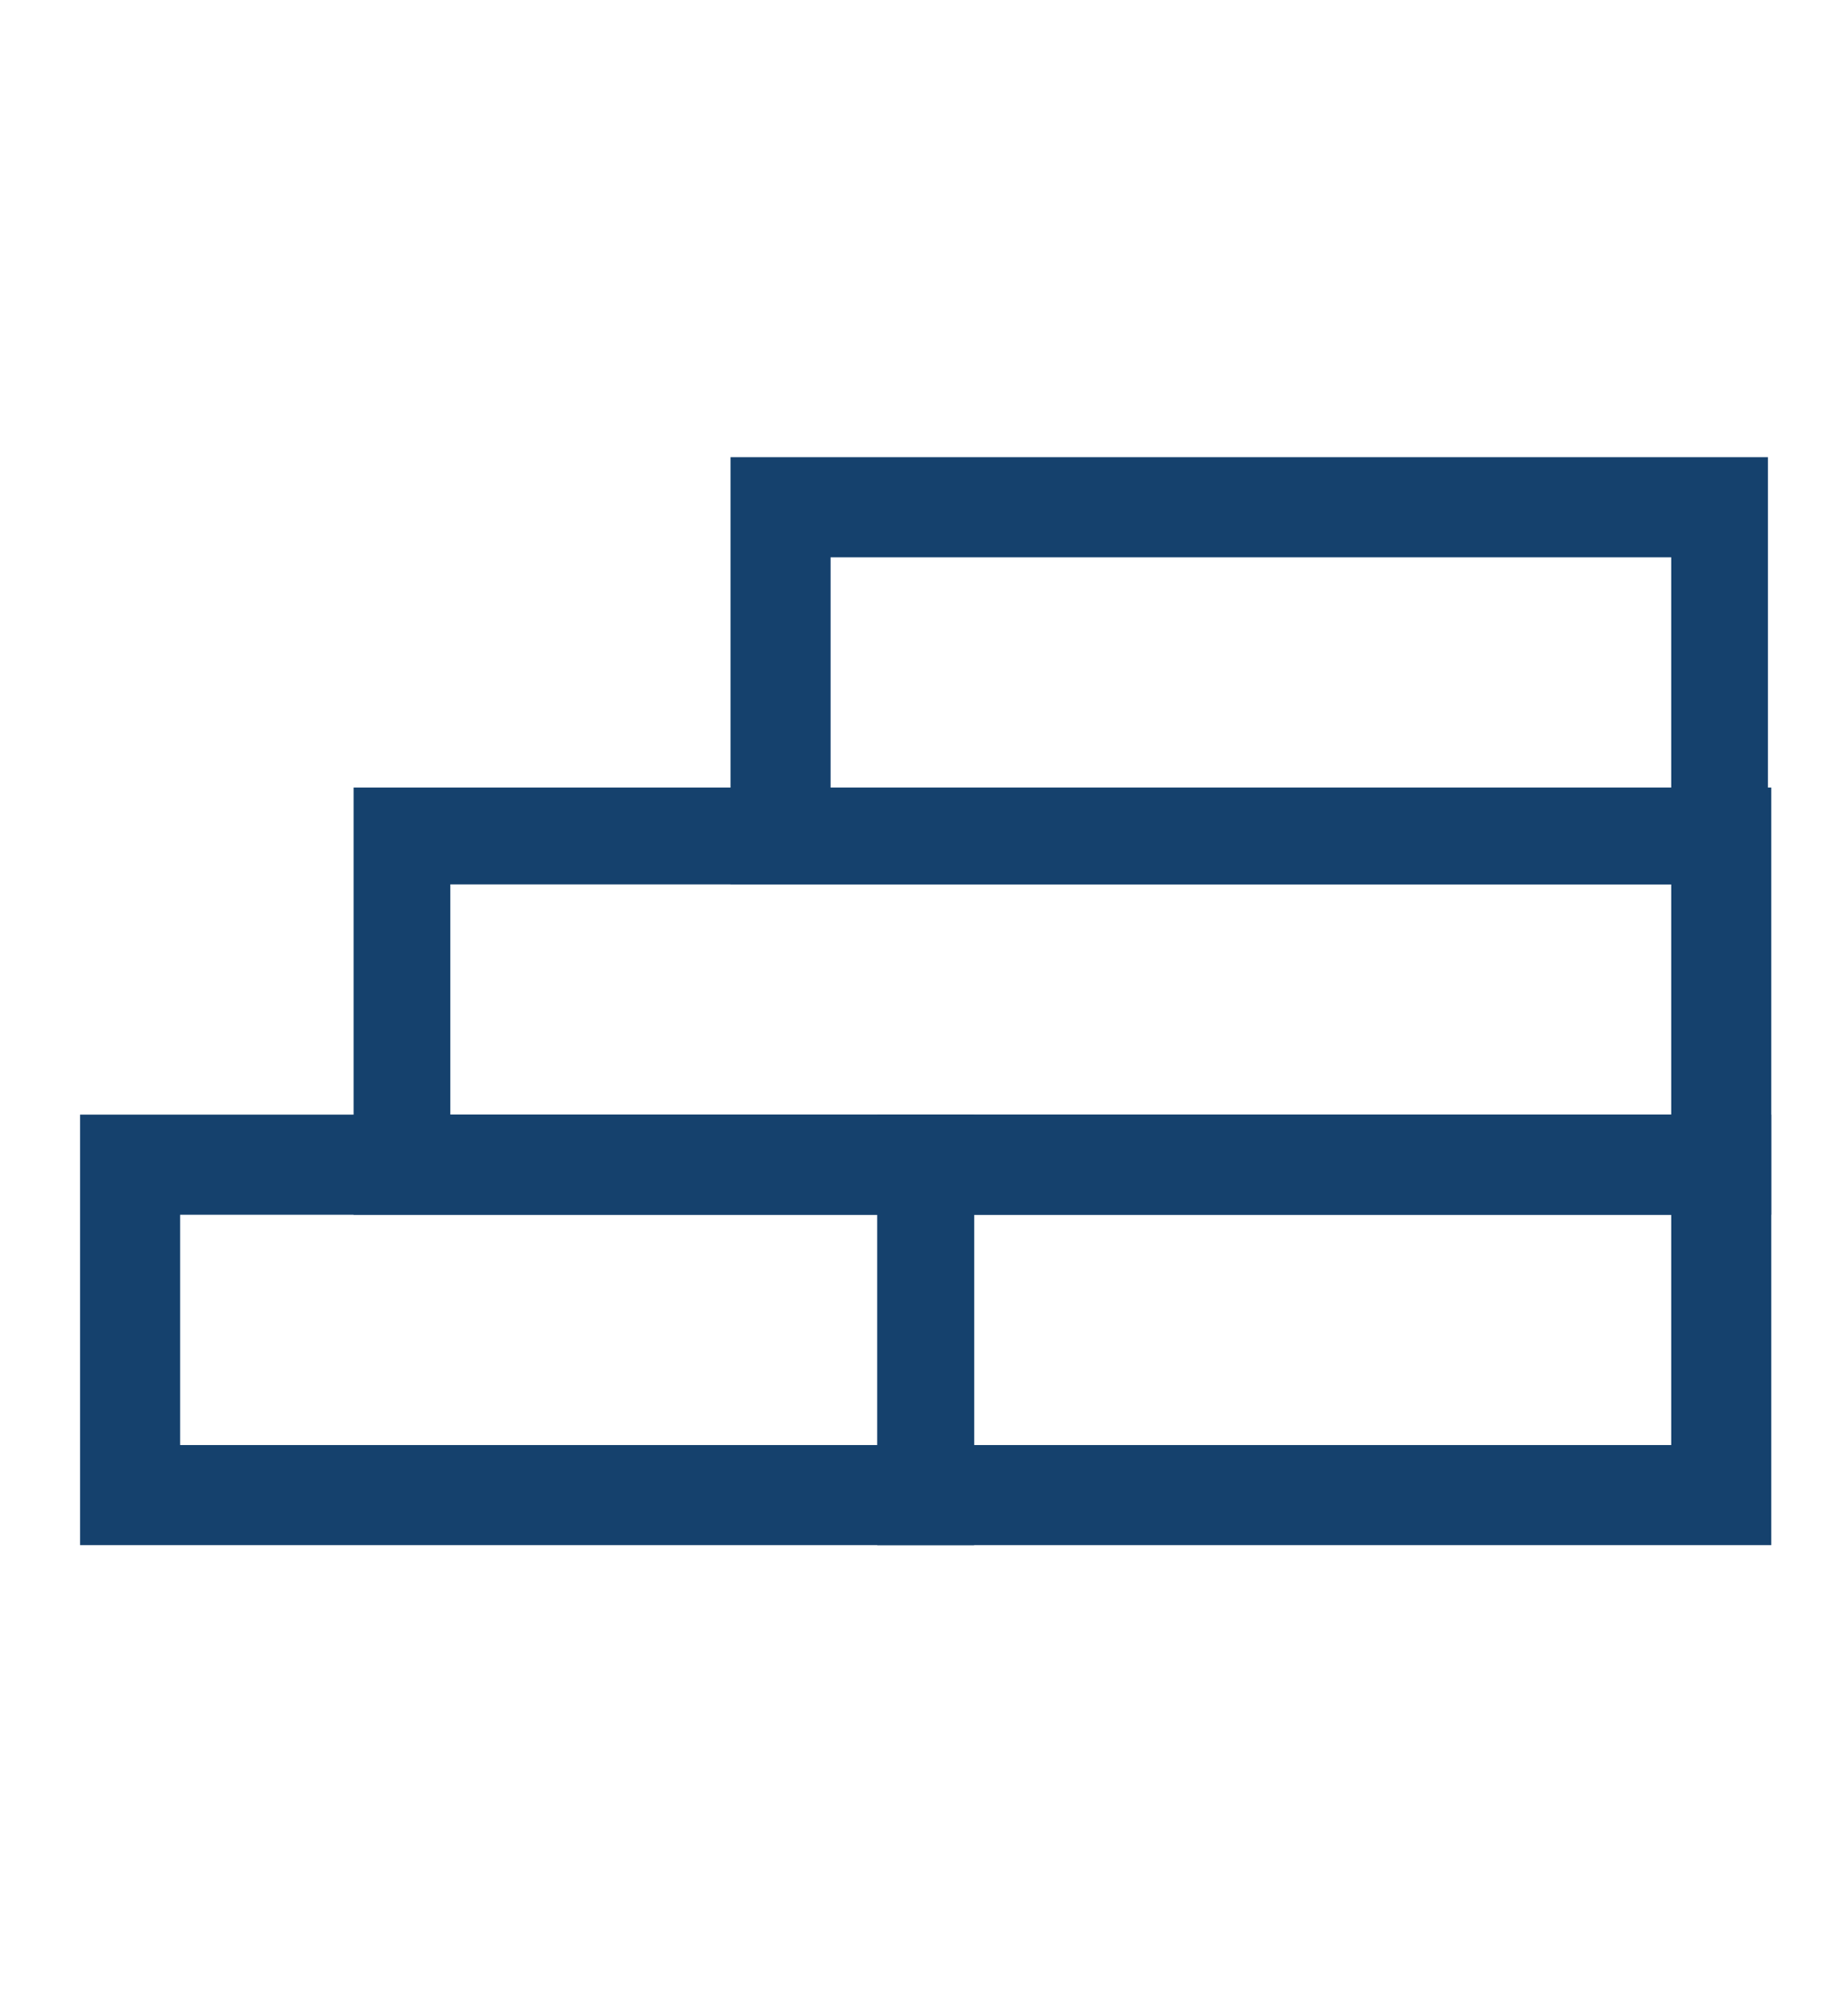
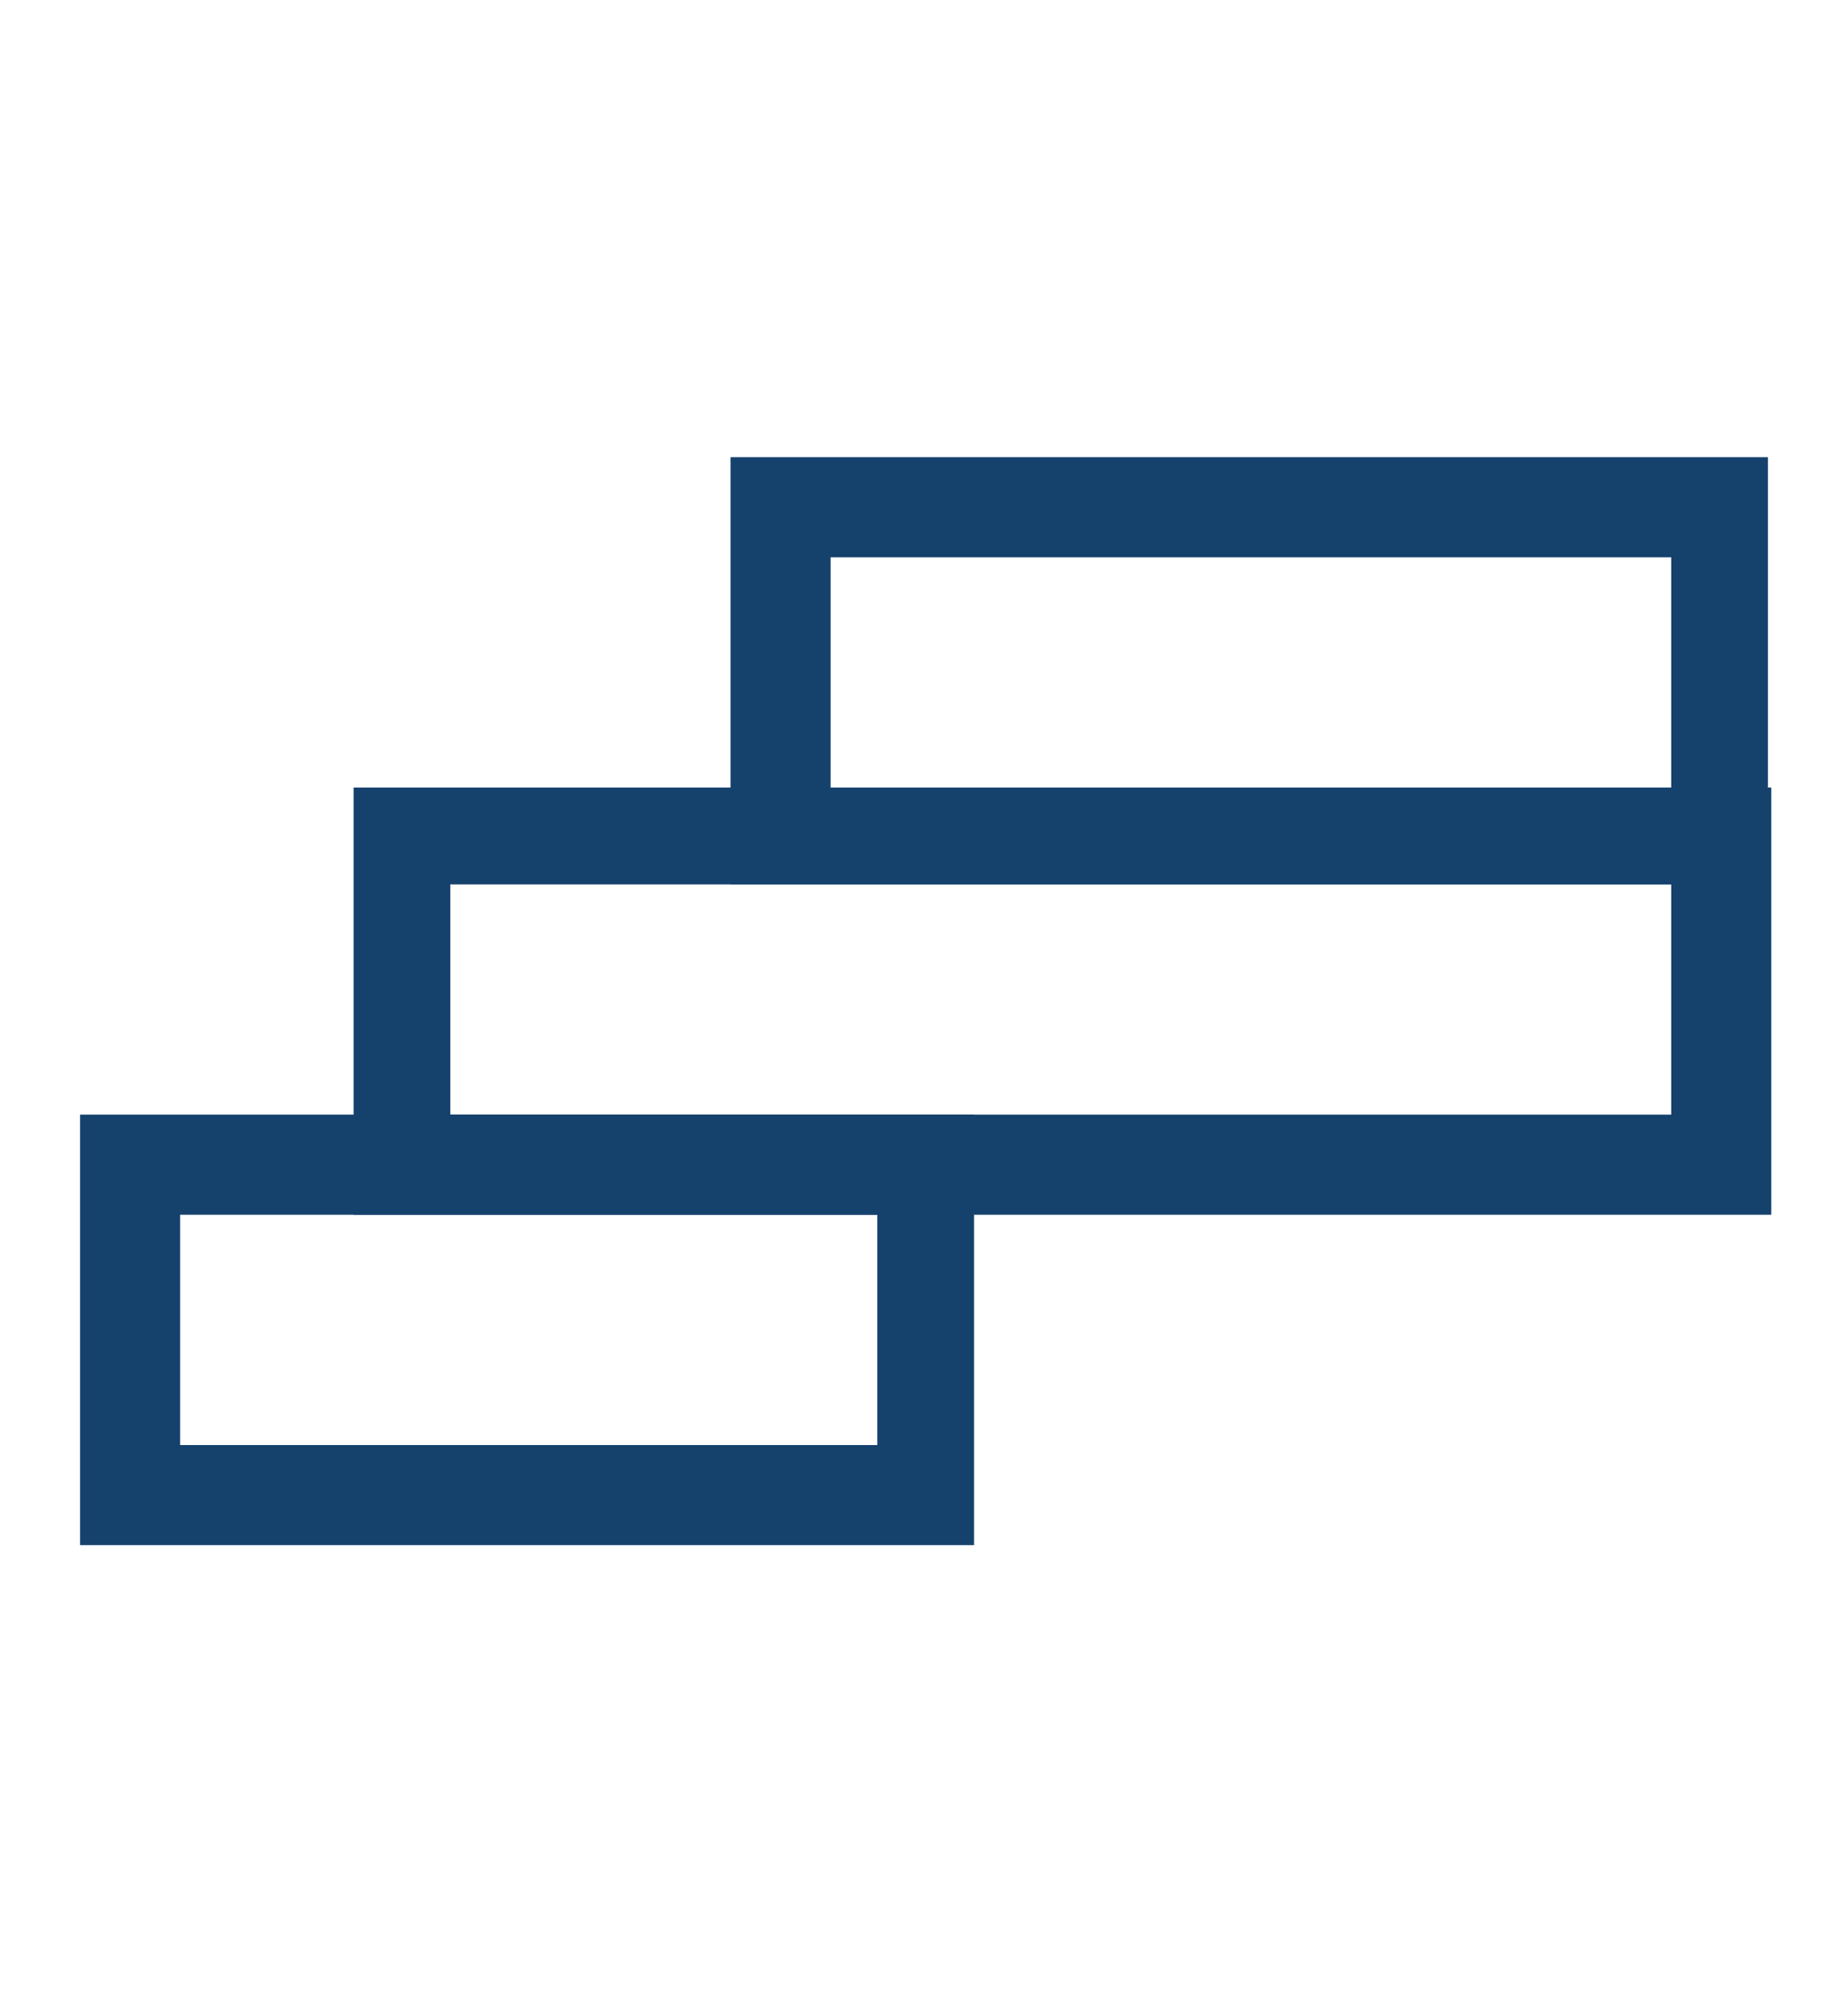
<svg xmlns="http://www.w3.org/2000/svg" version="1.1" baseProfile="tiny" id="hardwoodfloors" x="0px" y="0px" viewBox="0 0 55.4 59.8" xml:space="preserve">
  <g id="shape_5_">
    <g>
      <path fill="#15416D" d="M53.1,26.5H21.9V13.7h31.1V26.5z M24.9,23.6h25.2v-6.9H24.9V23.6z" />
    </g>
    <g>
      <path fill="#15416D" d="M53.1,36.4H10.6V23.6h42.5V36.4z M13.5,33.4h36.6v-6.9H13.5V33.4z" />
    </g>
    <g>
-       <path fill="#15416D" d="M53.1,46.3H26.3V33.4h26.8V46.3z M29.2,43.3h20.9v-6.9H29.2V43.3z" />
-     </g>
+       </g>
    <g>
      <path fill="#15416D" d="M29.2,46.3H2.4V33.4h26.8V46.3z M5.4,43.3h20.9v-6.9H5.4V43.3z" />
    </g>
  </g>
</svg>